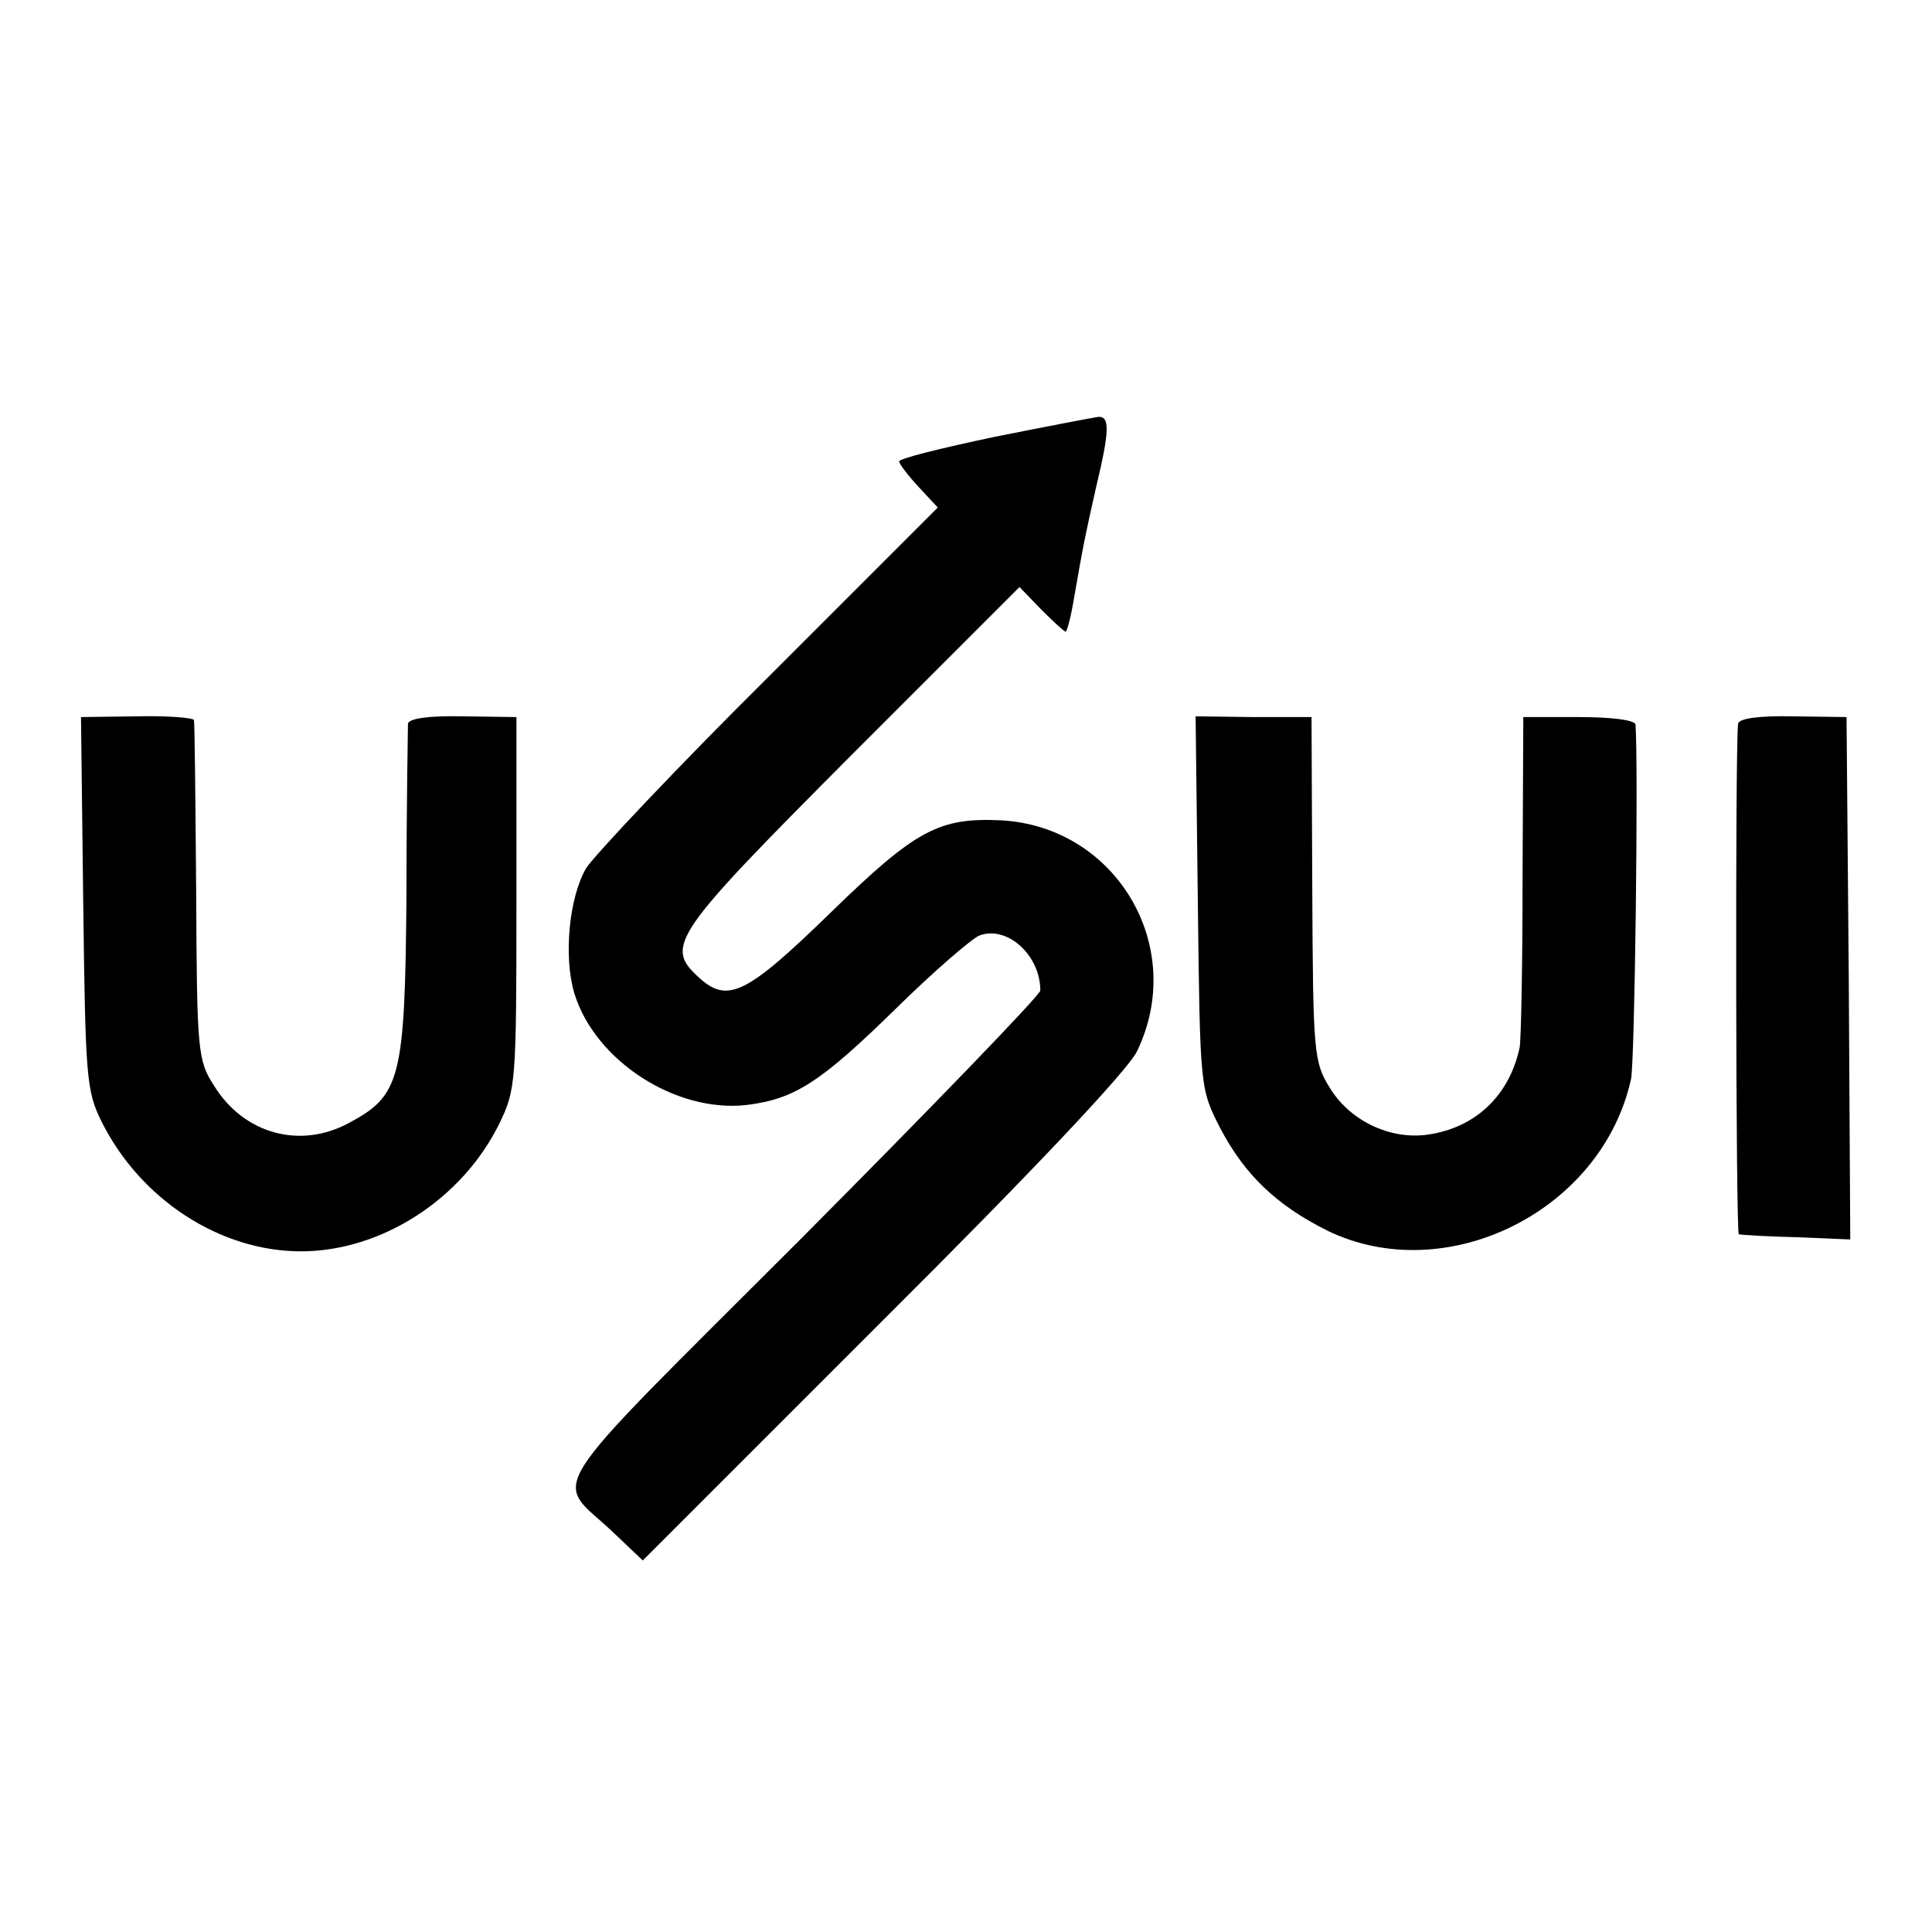
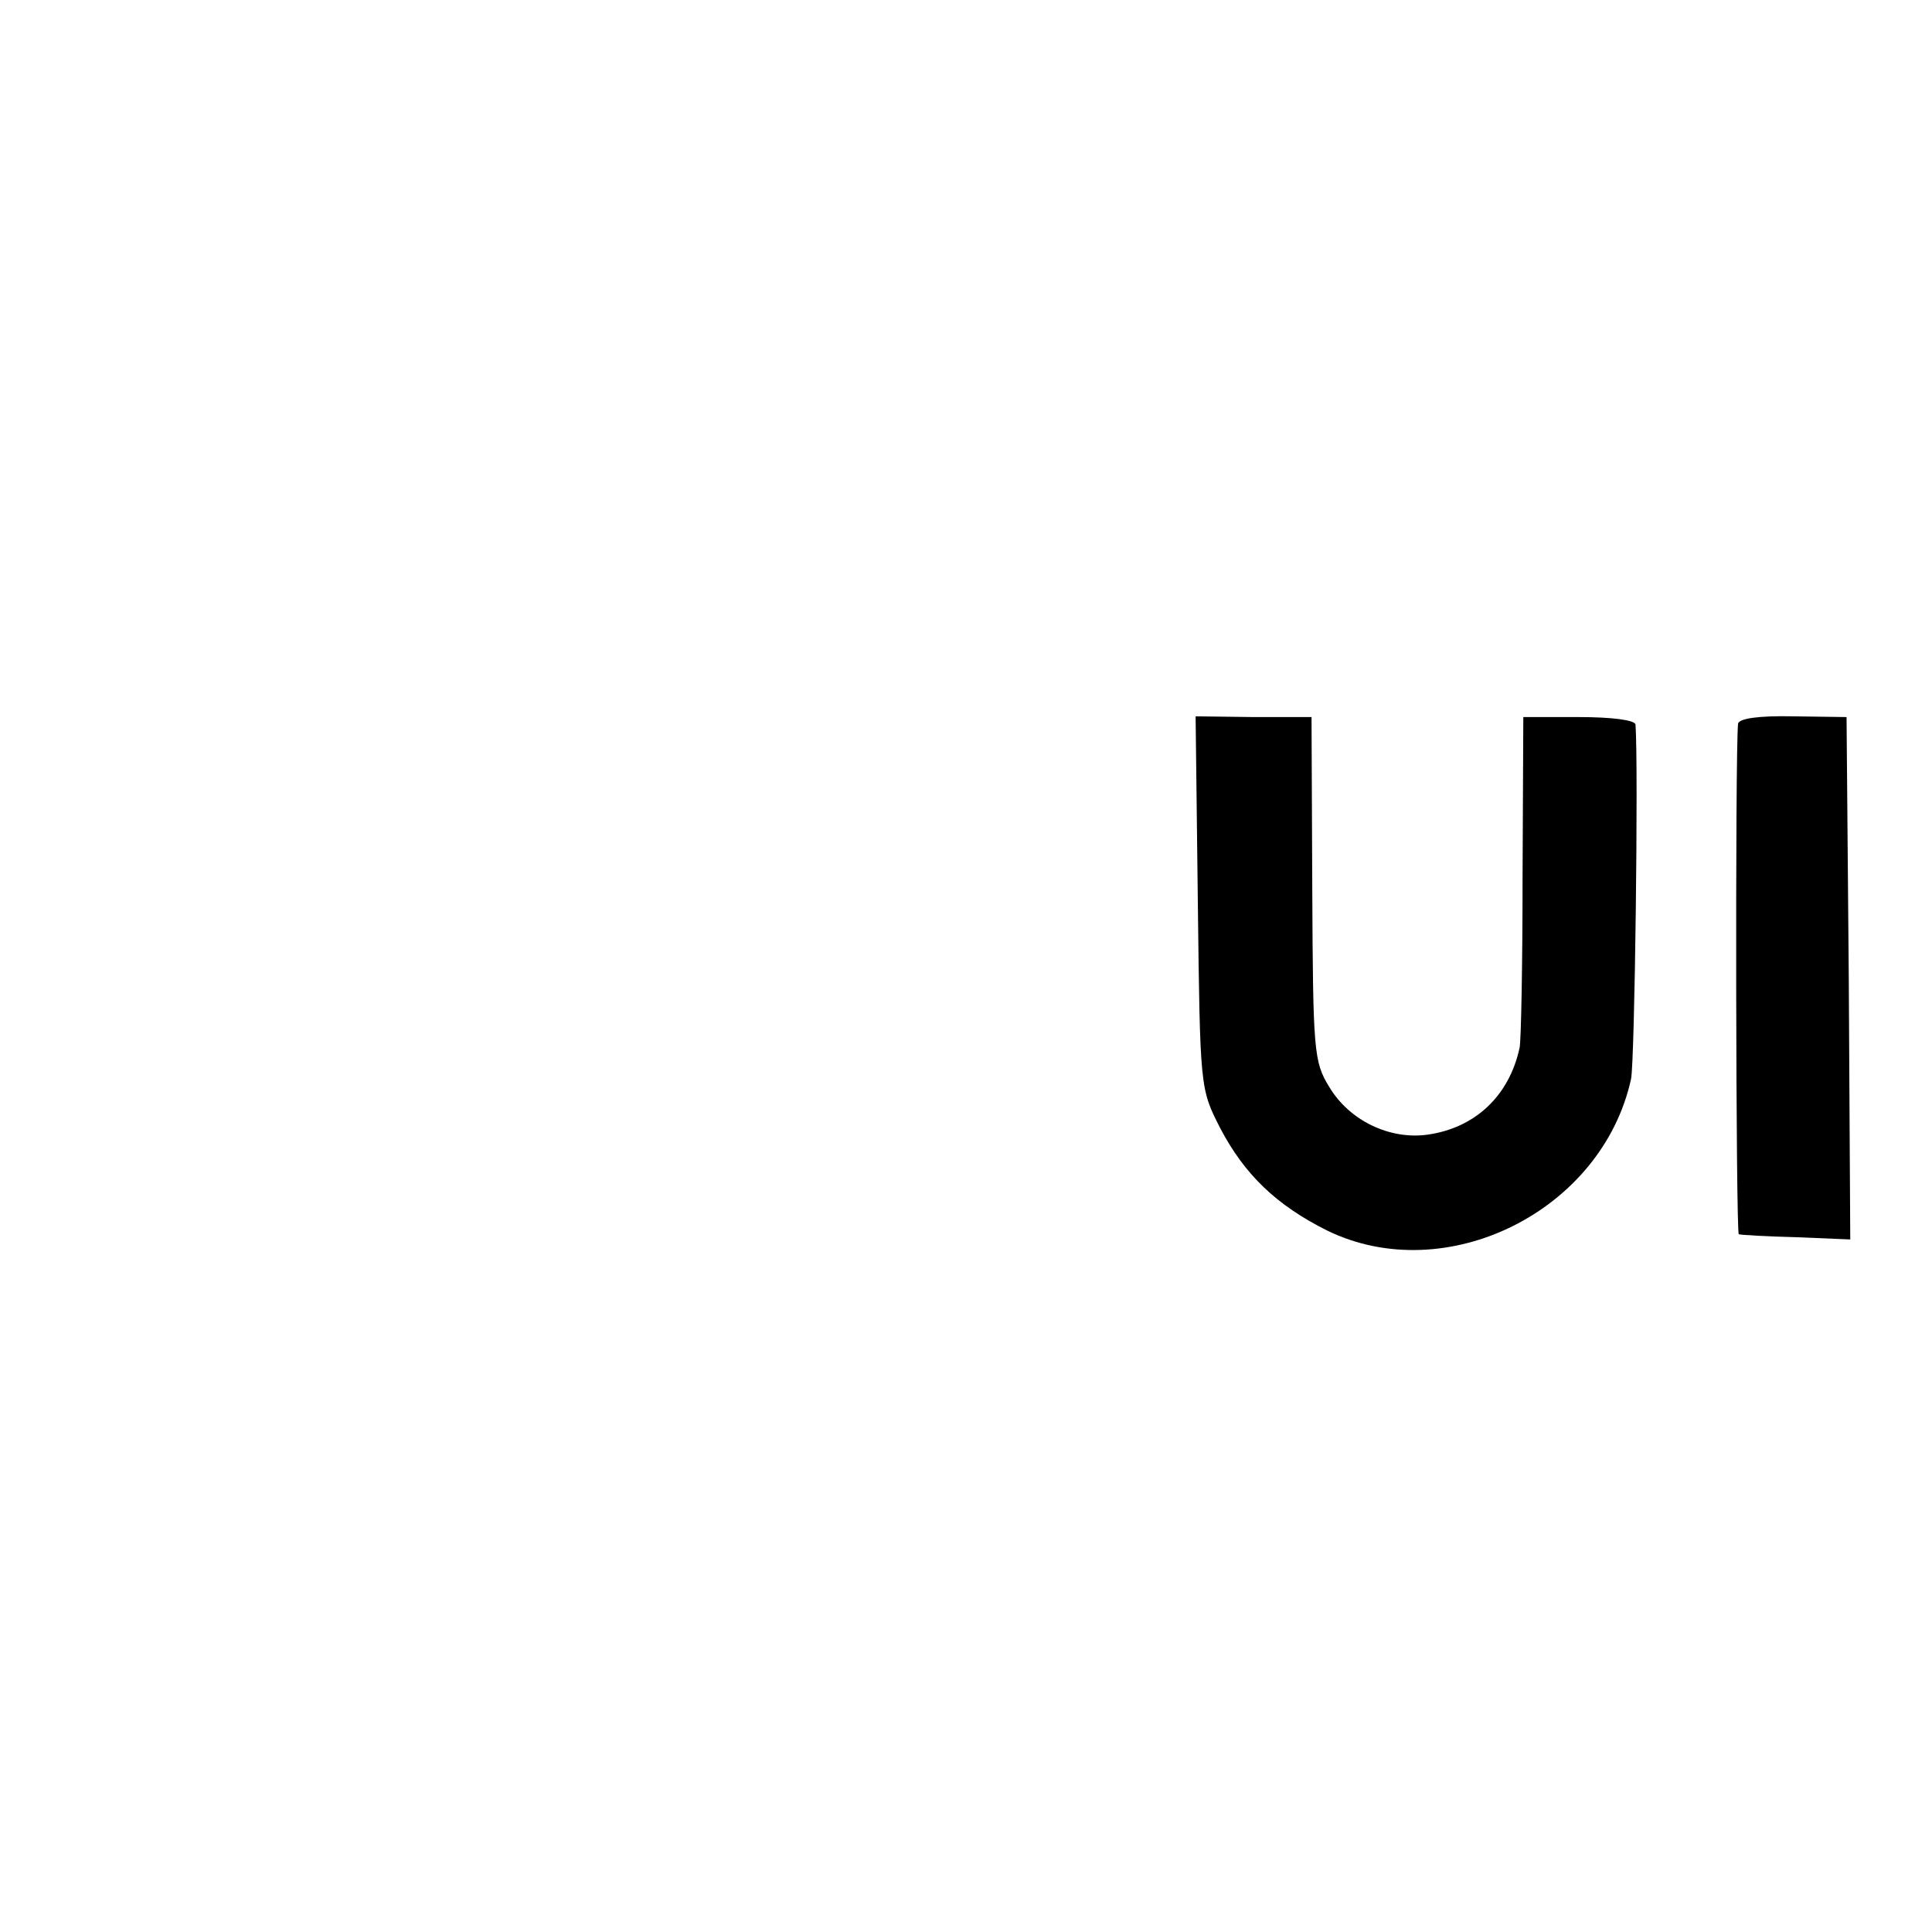
<svg xmlns="http://www.w3.org/2000/svg" version="1.0" width="260pt" height="260pt" viewBox="0 0 260 260" preserveAspectRatio="xMidYMid meet">
  <g transform="translate(0,260) scale(0.1,-0.1)" fill="#000000" stroke="none">
-     <path d="M1338 2012 c-71 -15 -128 -29 -128 -33 0 -3 12 -19 26 -34 l26 -28 -226 -226 c-125 -124 -235 -241 -247 -259 -23 -39 -31 -119 -16 -169 28 -91 137 -161 232 -150 65 8 100 31 202 131 51 50 101 93 111 97 37 14 82 -26 82 -74 0 -6 -145 -156 -322 -334 -359 -359 -333 -319 -253 -395 l40 -38 323 323 c202 201 330 337 342 362 68 140 -27 302 -182 311 -84 4 -115 -12 -230 -124 -114 -111 -139 -123 -178 -87 -46 42 -34 58 206 299 l226 226 29 -30 c16 -16 31 -30 33 -30 2 0 7 19 11 43 13 75 16 89 30 151 18 75 19 96 3 95 -7 -1 -70 -13 -140 -27z" />
-     <path d="M112 1385 c3 -235 4 -253 25 -295 52 -104 159 -174 268 -174 108 0 217 70 267 172 22 45 23 55 23 297 l0 250 -72 1 c-47 1 -73 -3 -74 -10 0 -6 -2 -110 -2 -231 -2 -247 -8 -269 -77 -306 -66 -36 -142 -15 -182 50 -22 34 -23 46 -24 261 -1 124 -2 228 -3 231 -1 3 -35 6 -76 5 l-76 -1 3 -250z" />
    <path d="M1612 1385 c3 -250 3 -250 30 -303 33 -63 76 -104 144 -138 160 -78 370 26 409 204 5 24 10 420 6 477 -1 6 -32 10 -76 10 l-75 0 -1 -215 c0 -118 -2 -222 -4 -230 -14 -65 -60 -108 -124 -117 -51 -7 -105 19 -132 64 -21 34 -22 48 -23 267 l-1 231 -78 0 -78 1 3 -251z" />
    <path d="M2339 1626 c-4 -39 -3 -686 1 -687 3 -1 38 -3 78 -4 l72 -3 -2 351 -3 352 -72 1 c-47 1 -73 -3 -74 -10z" />
  </g>
</svg>